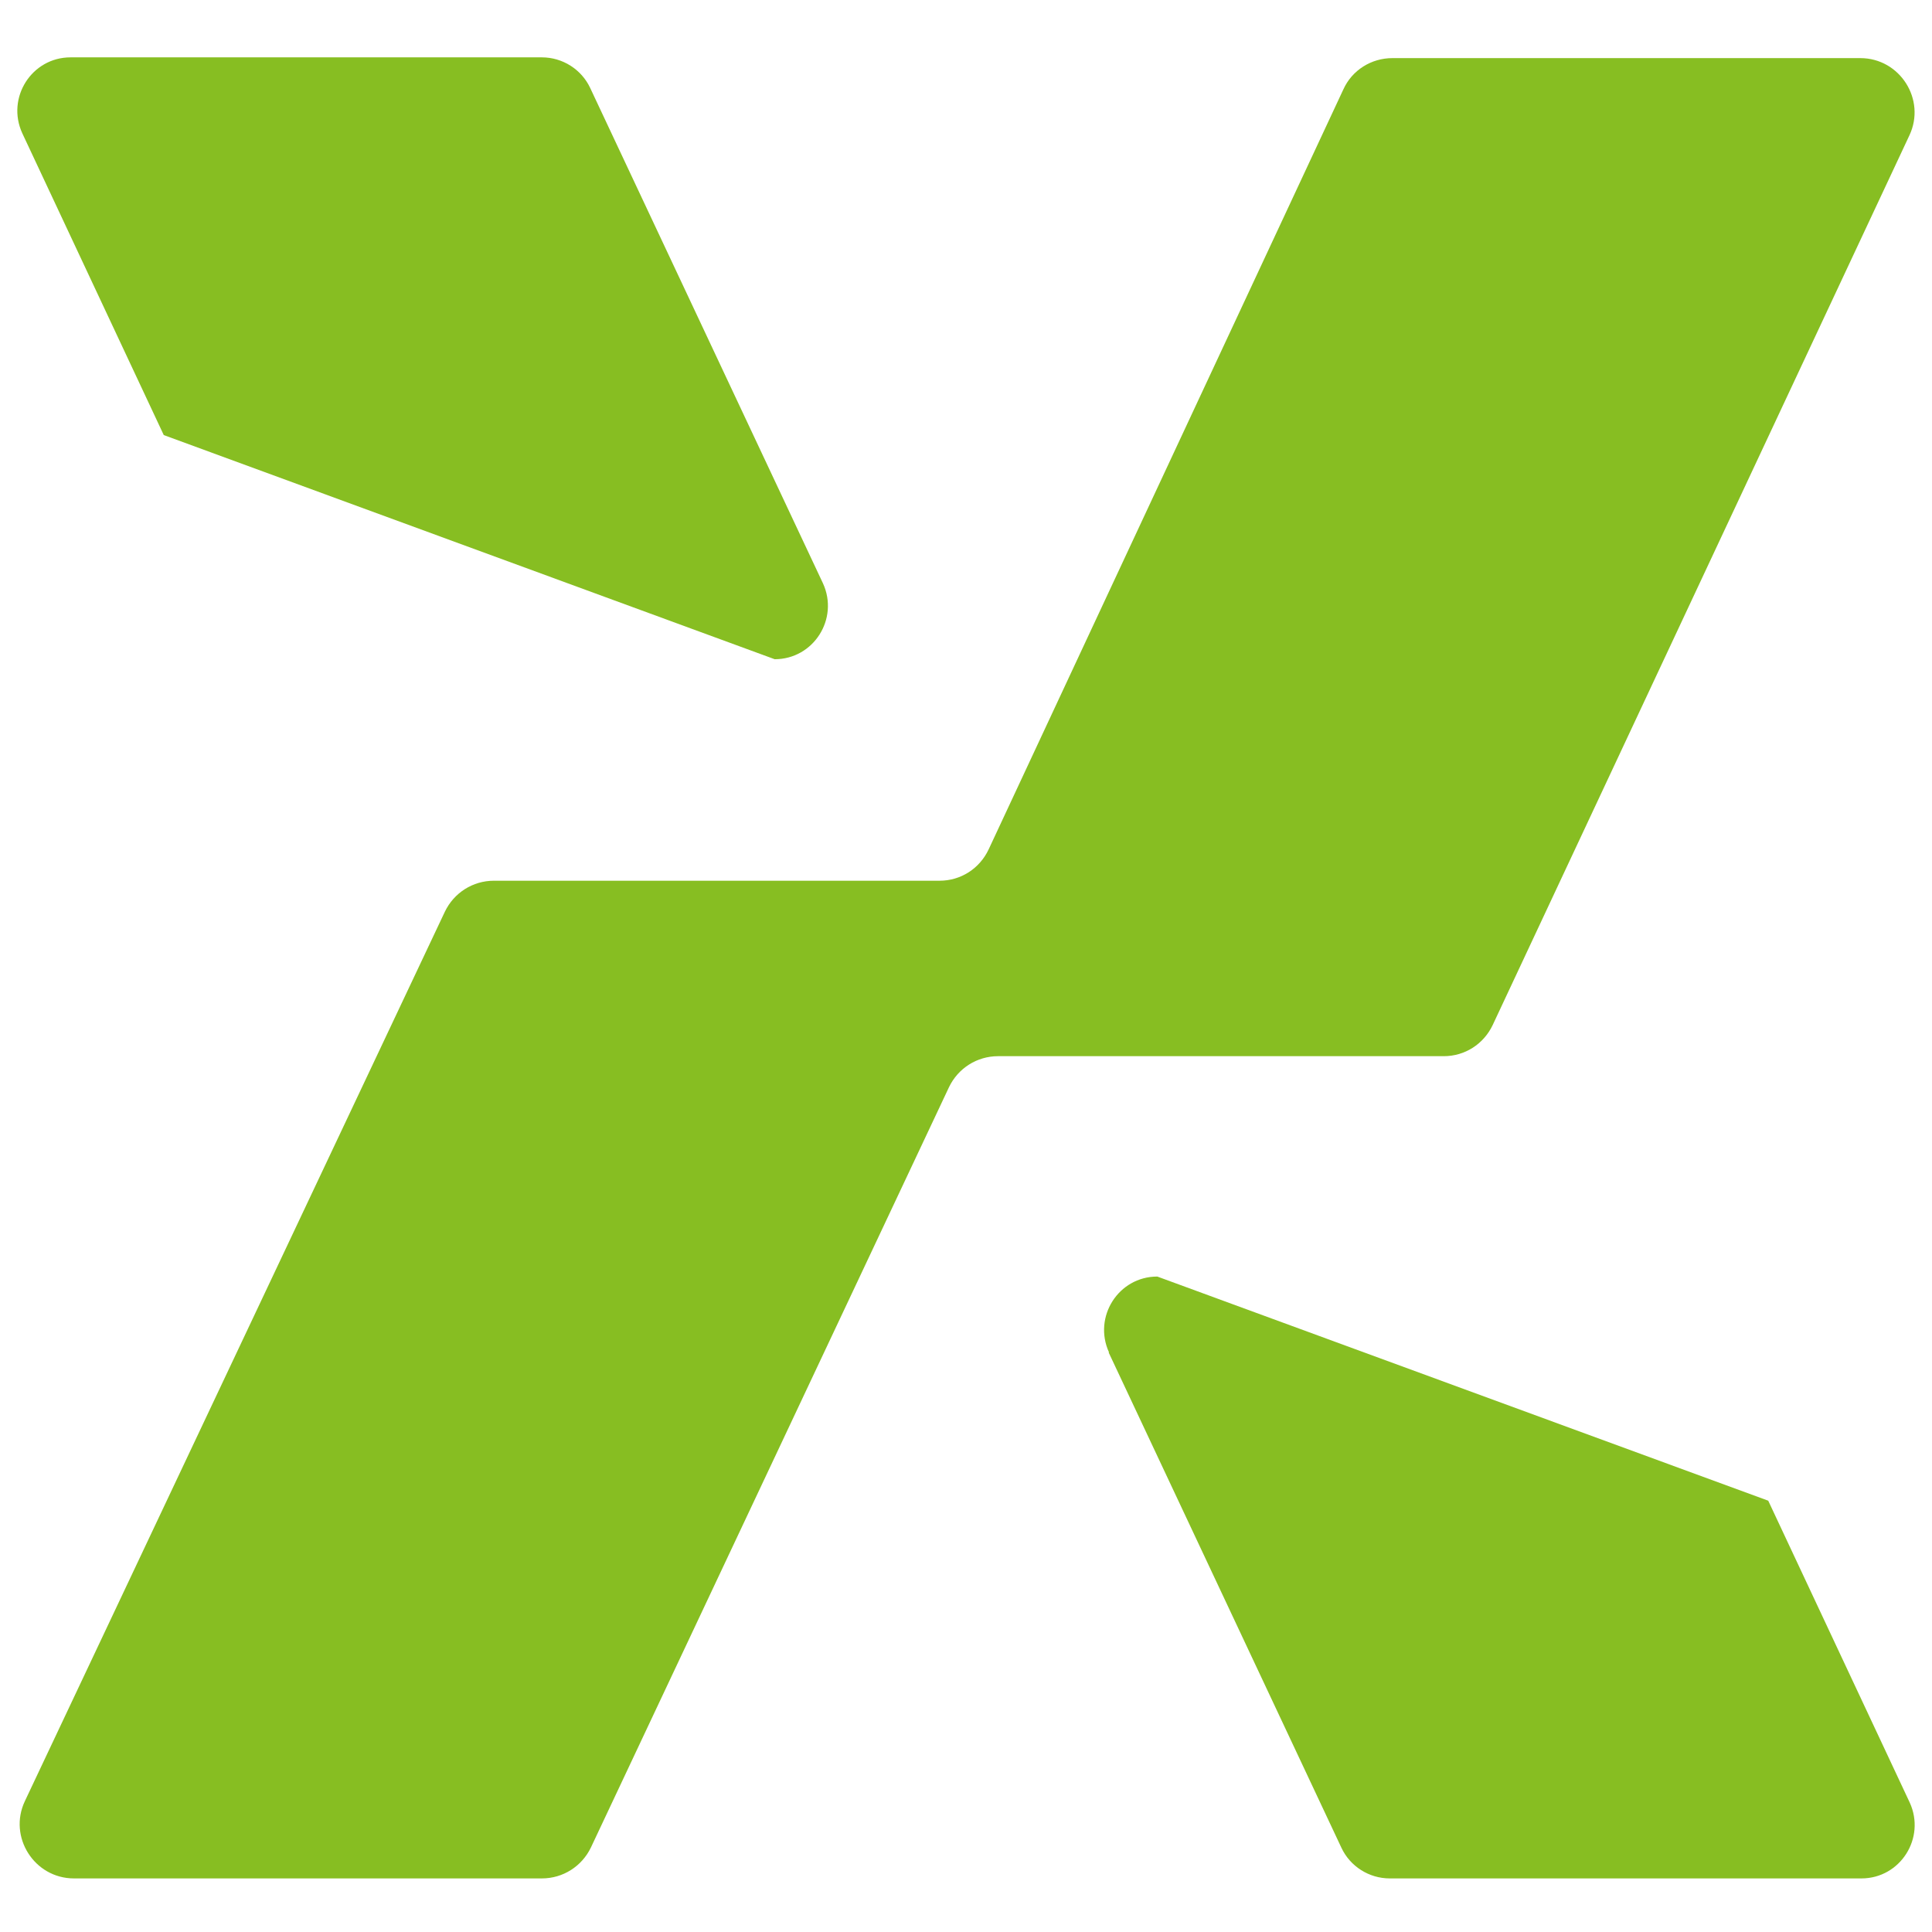
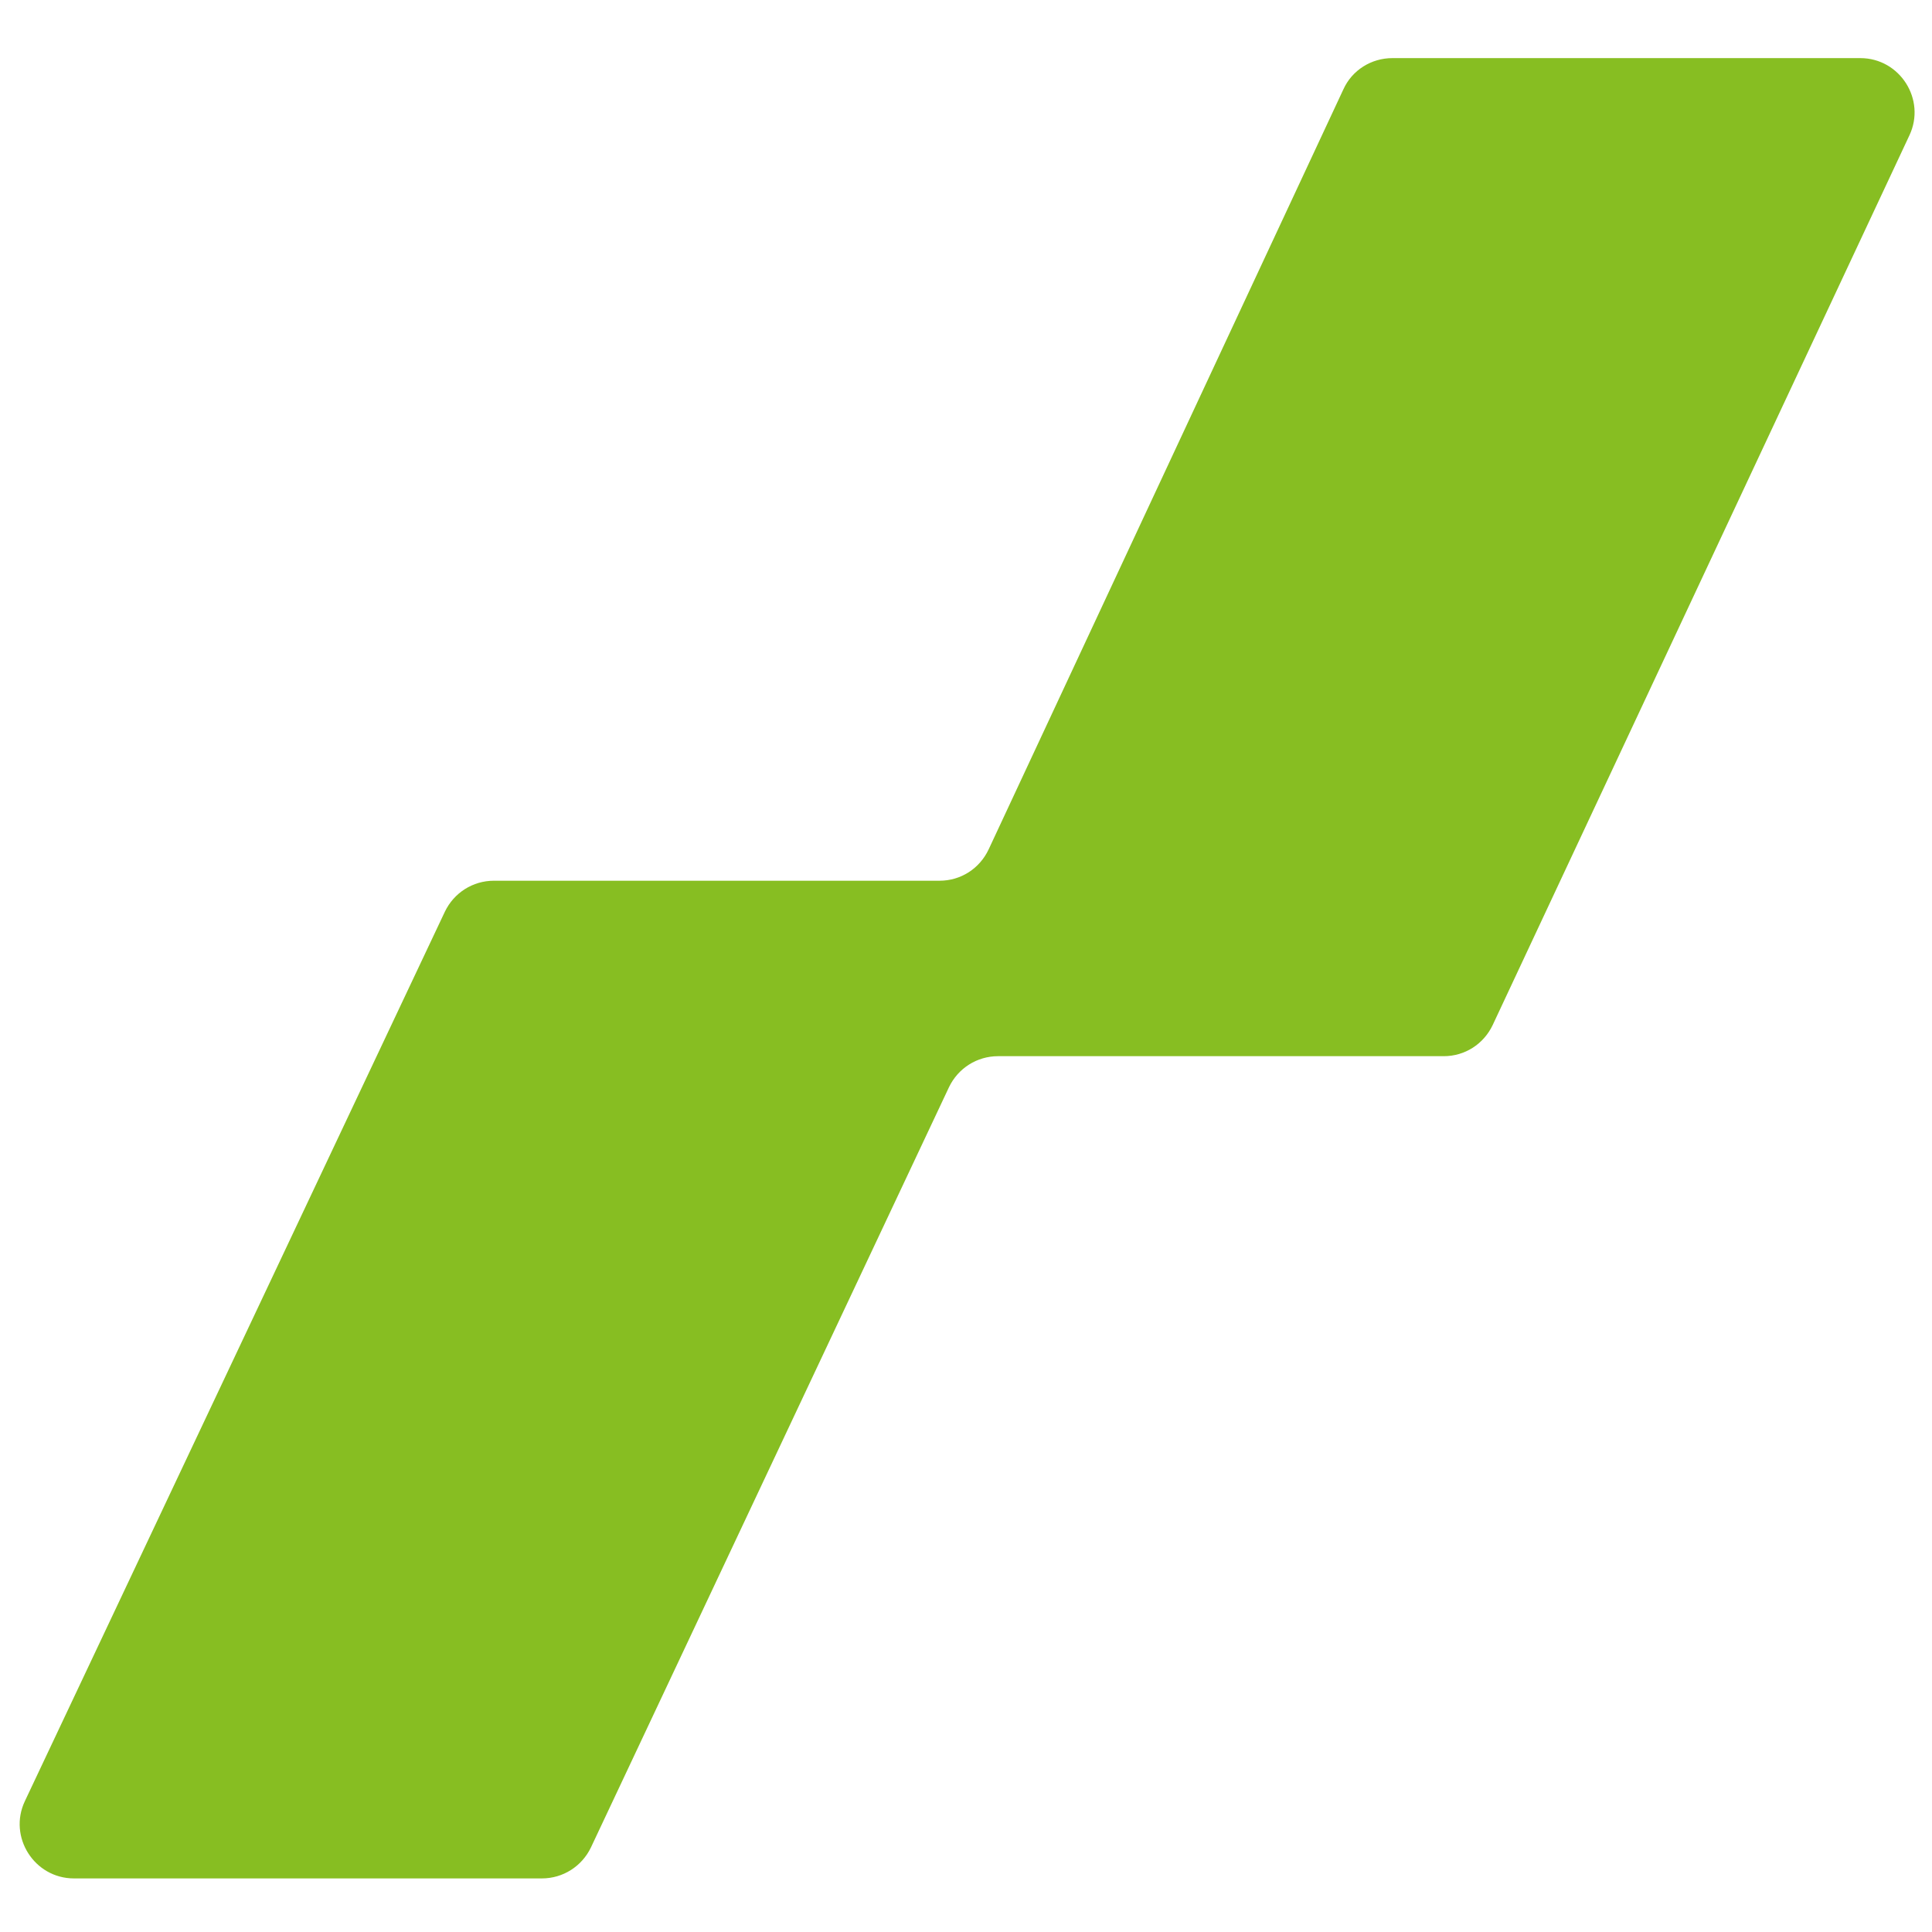
<svg xmlns="http://www.w3.org/2000/svg" id="Layer_1" data-name="Layer 1" version="1.1" viewBox="0 0 512 512">
  <defs>
    <style>
      .cls-1 {
        fill: #87be22;
        stroke-width: 0px;
      }
    </style>
  </defs>
  <path class="cls-1" d="M19.6,497.8h124c5.6,0,10.6-3.2,13-8.2l94.9-201.5c2.4-5,7.4-8.2,13-8.2h118.1c5.6,0,10.6-3.2,13-8.3l110.4-235.7c4.5-9.5-2.5-20.5-13-20.5h-124c-5.6,0-10.7,3.2-13,8.3l-94,201.4c-2.4,5.1-7.4,8.3-13,8.3h-118.1c-5.6,0-10.6,3.2-13,8.2L6.6,477.3c-4.5,9.5,2.5,20.5,13,20.5Z" />
-   <path class="cls-1" d="M218.1,154.6L156.4,23.3c-2.3-4.9-7.3-8.1-12.8-8.1H18.7c-10.3,0-17.1,10.7-12.8,20.1l37.5,80,161.9,59.4c10.3,0,17.1-10.7,12.8-20.1Z" />
-   <path class="cls-1" d="M293.8,358.4l61.7,131.3c2.3,4.9,7.3,8.1,12.8,8.1h125c10.3,0,17.1-10.7,12.8-20.1l-37.5-80-161.9-59.4c-10.3,0-17.1,10.7-12.8,20.1Z" />
</svg>